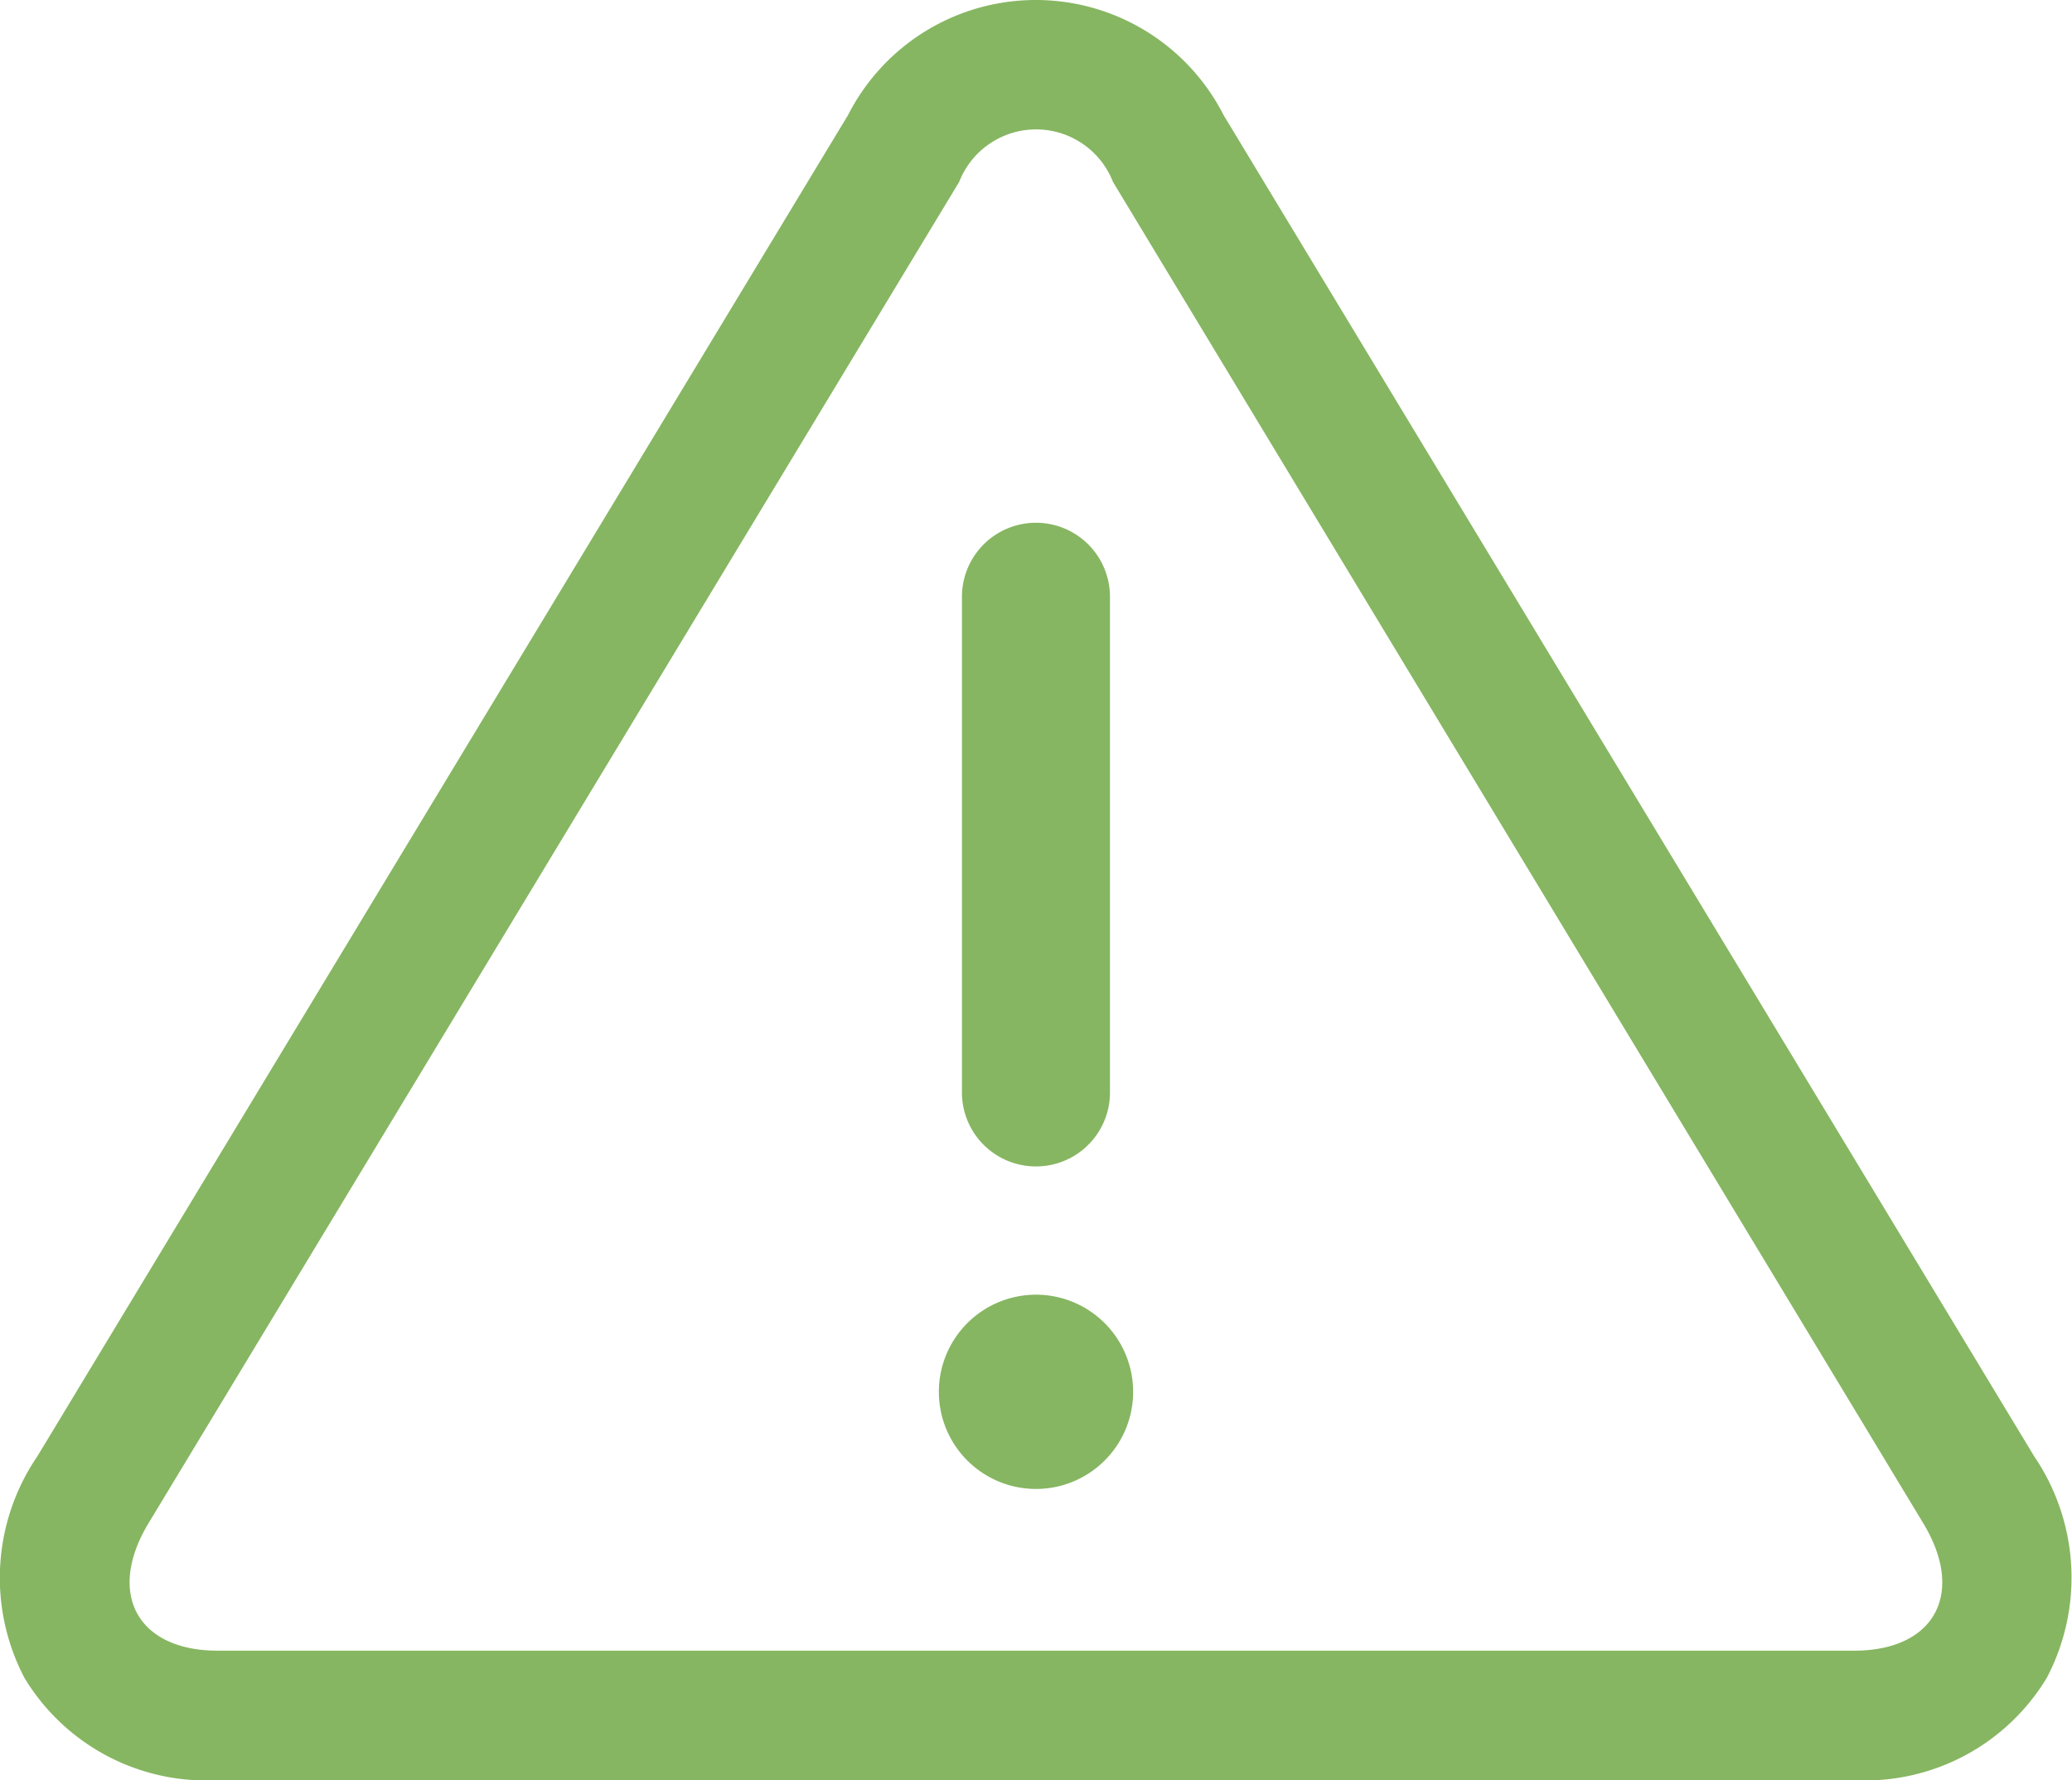
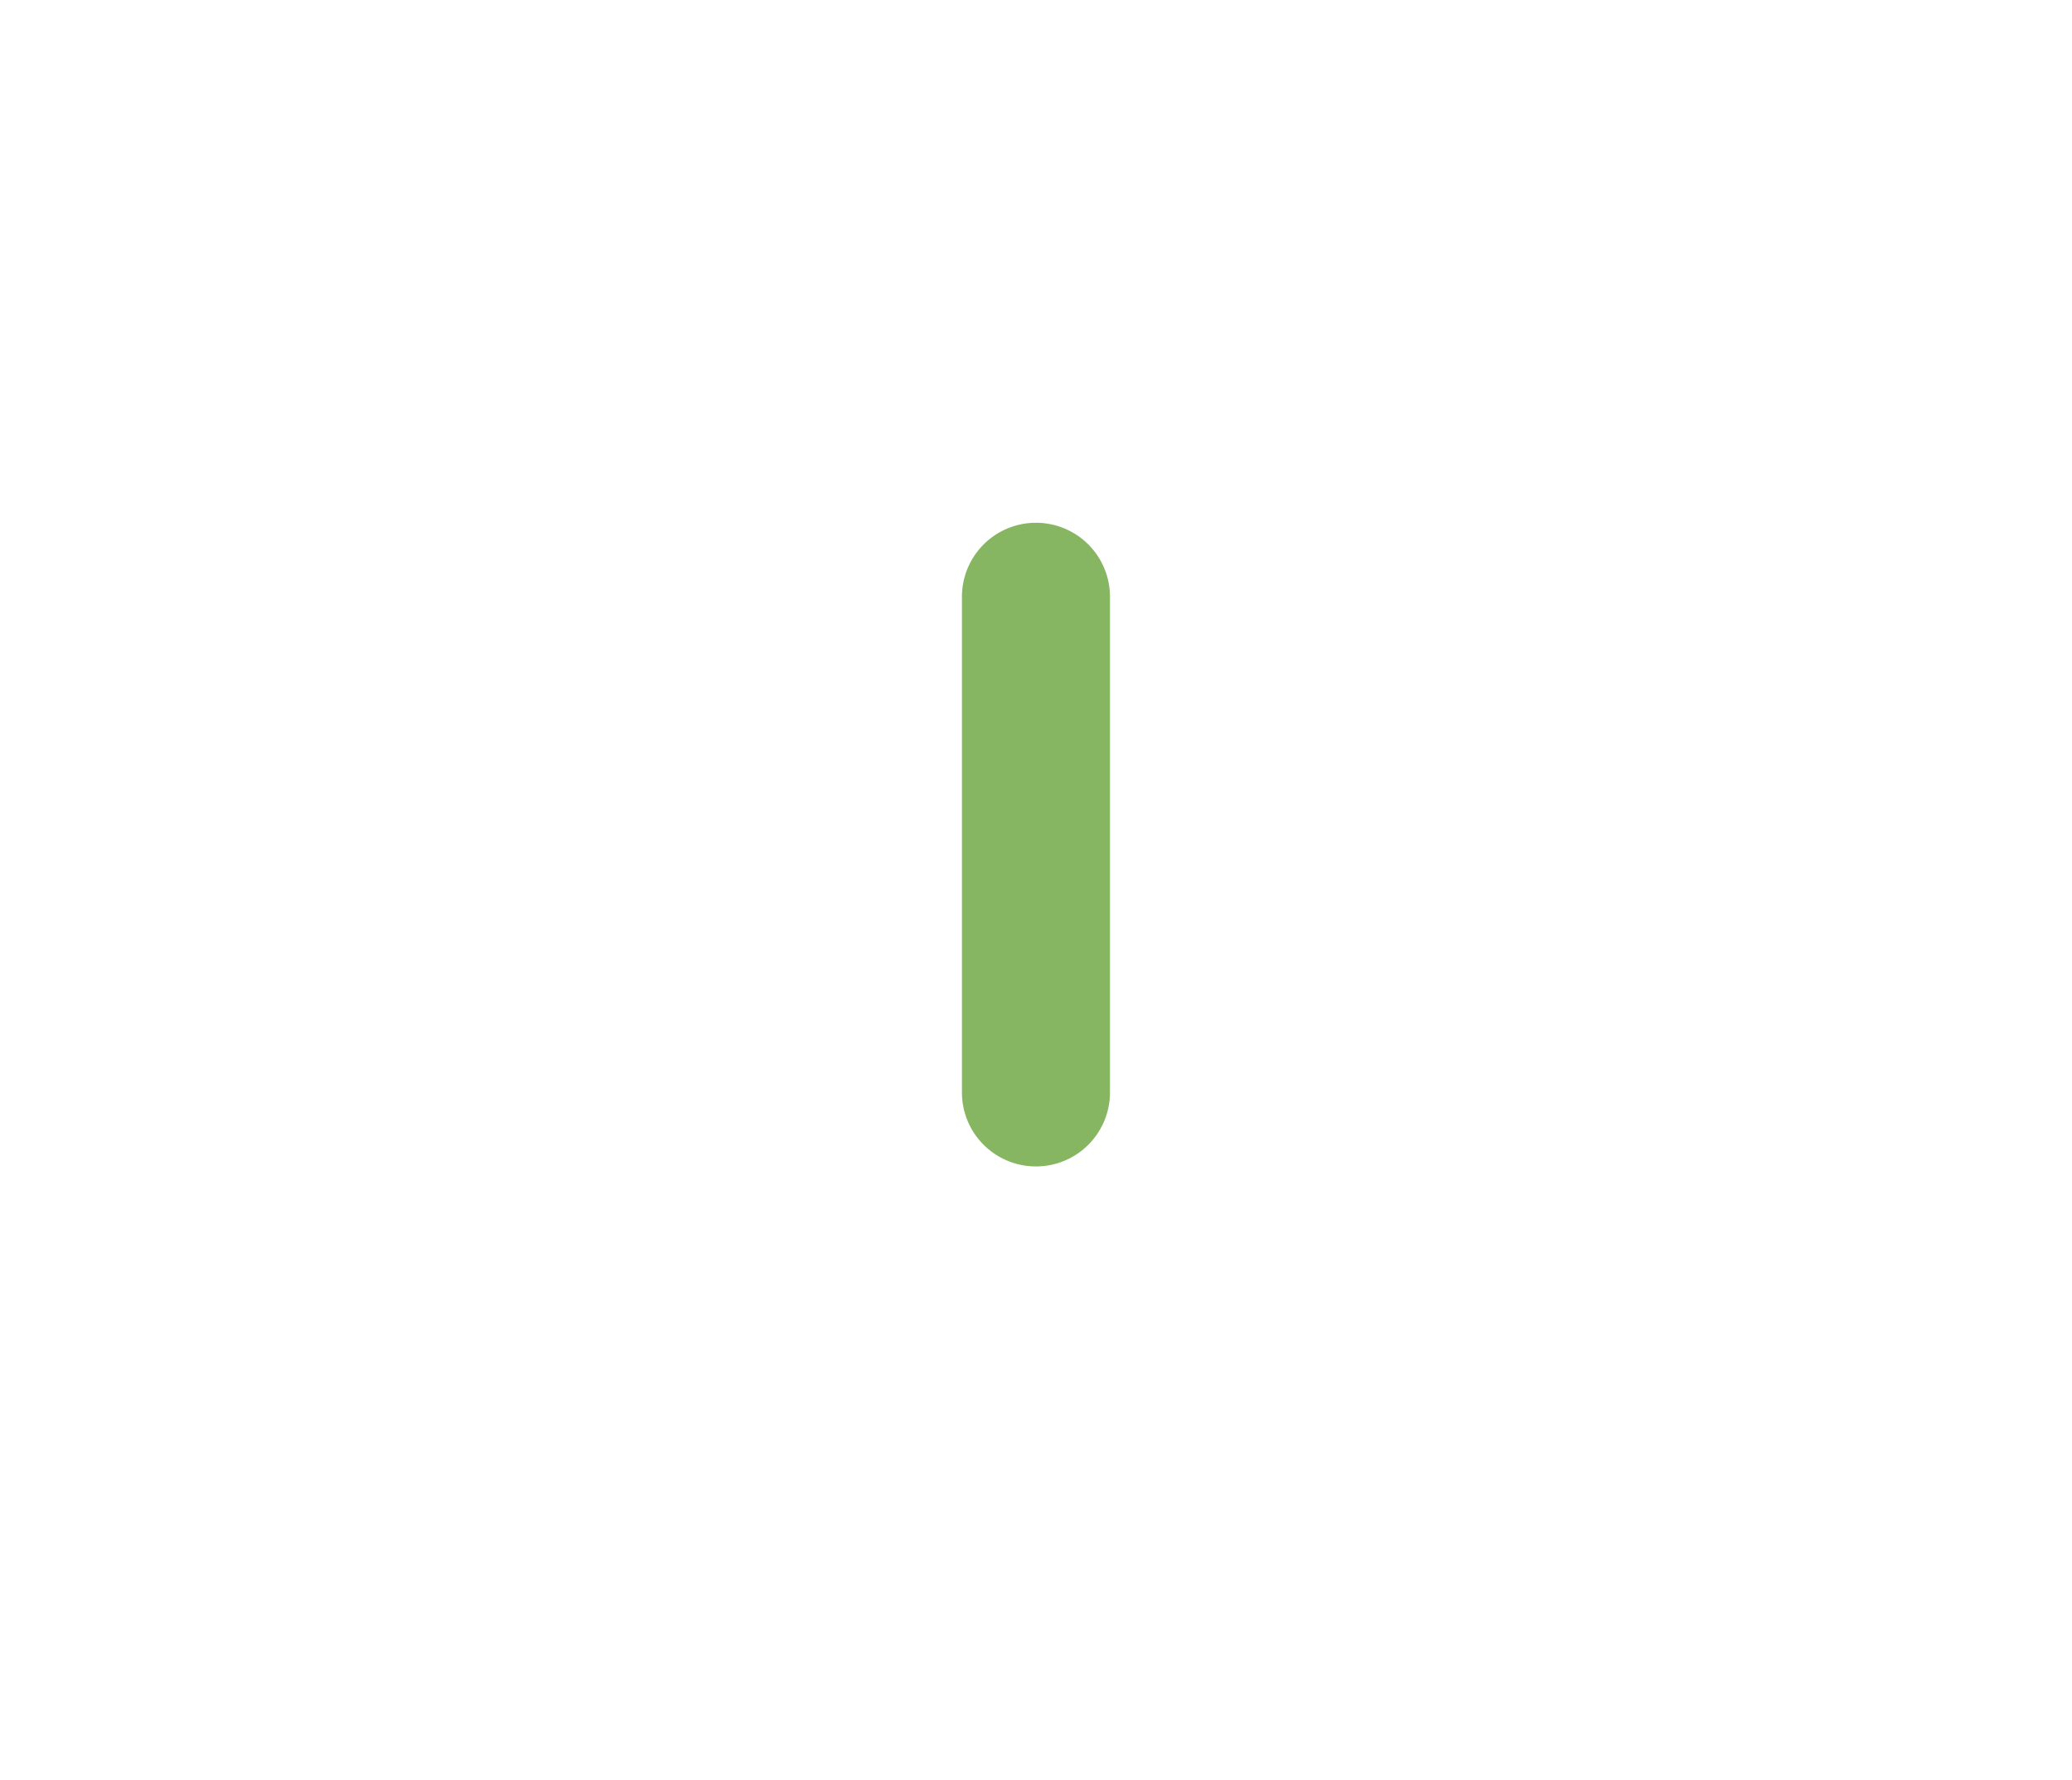
<svg xmlns="http://www.w3.org/2000/svg" width="26.748" height="22.984" viewBox="0 0 26.748 22.984">
  <defs>
    <style>.a{fill:#86b661;}</style>
  </defs>
  <g transform="translate(-200.005 -298.508)">
    <g transform="translate(200.005 298.508)">
-       <path class="a" d="M226.265,317.311,215.8,299.993a2.72,2.72,0,0,0-4.847,0l-10.466,17.318a2.784,2.784,0,0,0-.167,2.859,2.739,2.739,0,0,0,2.489,1.322h21.129a2.74,2.74,0,0,0,2.49-1.322A2.784,2.784,0,0,0,226.265,317.311Zm-2.323,2.509H202.814c-1.036,0-1.438-.74-.892-1.645l10.465-17.318a1.066,1.066,0,0,1,1.986,0l10.46,17.318C225.381,319.081,224.979,319.82,223.942,319.82Z" transform="translate(-200.005 -298.508)" />
      <path class="a" d="M850.955,660.085a.955.955,0,0,0,.955-.955v-6.4a.955.955,0,0,0-1.911,0v6.4A.955.955,0,0,0,850.955,660.085Z" transform="translate(-837.581 -645.025)" />
-       <path class="a" d="M835.627,1173.411a1.254,1.254,0,1,1-1.254,1.254A1.254,1.254,0,0,1,835.627,1173.411Z" transform="translate(-822.253 -1156.695)" />
+       <path class="a" d="M835.627,1173.411A1.254,1.254,0,0,1,835.627,1173.411Z" transform="translate(-822.253 -1156.695)" />
    </g>
  </g>
</svg>